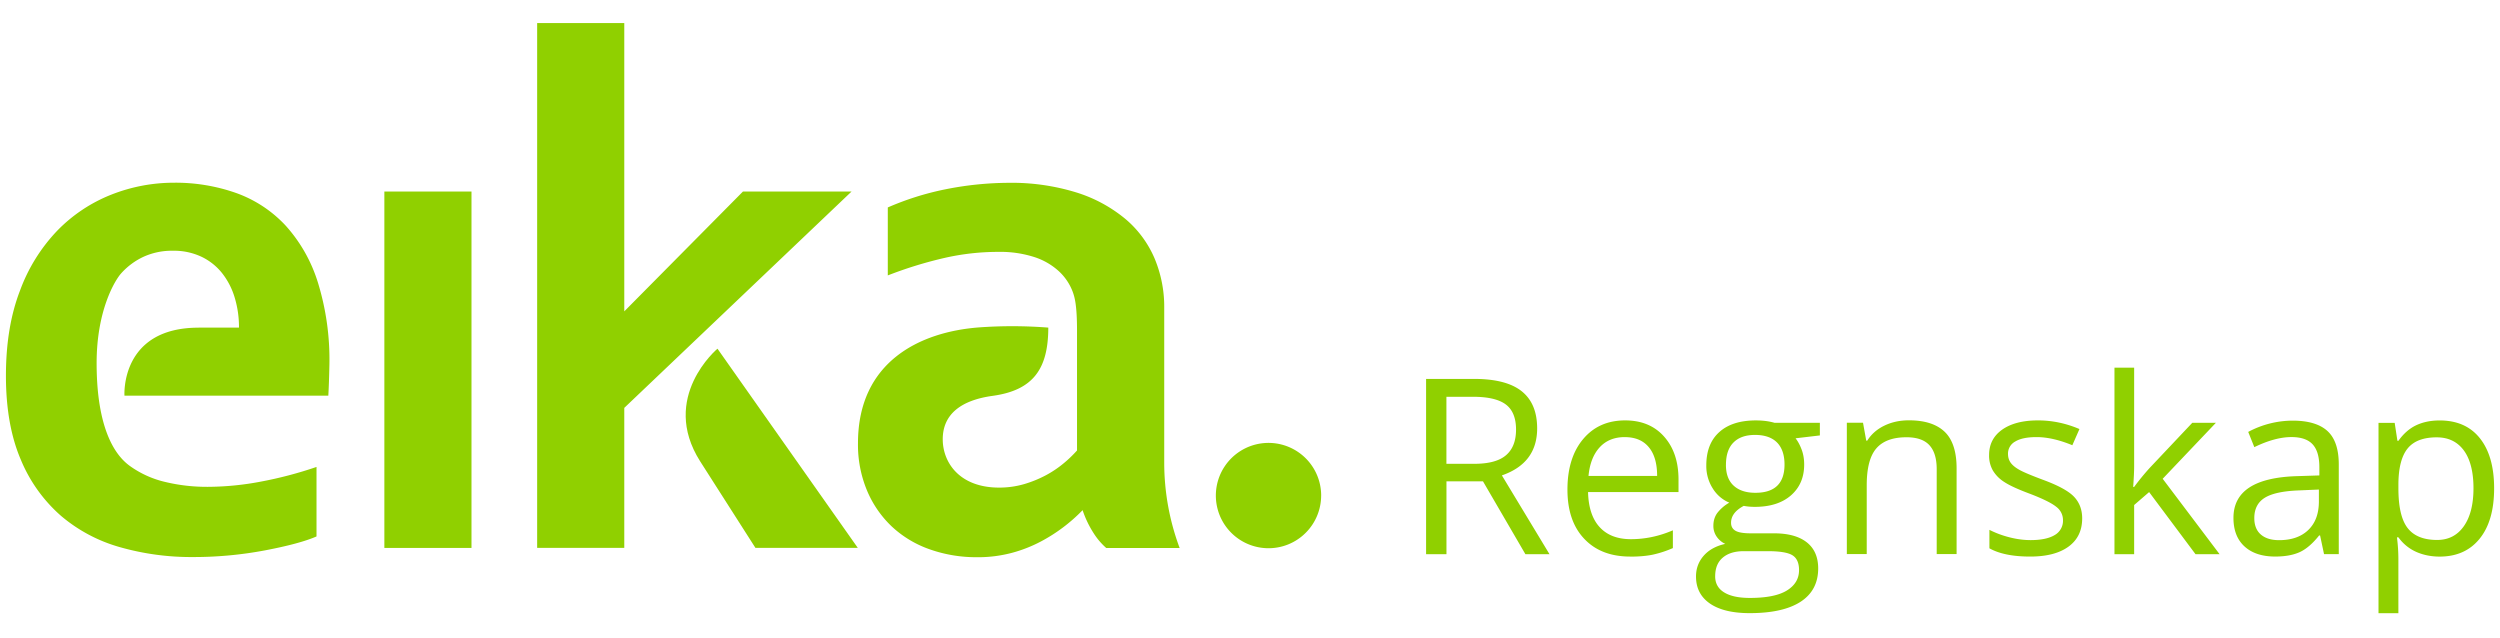
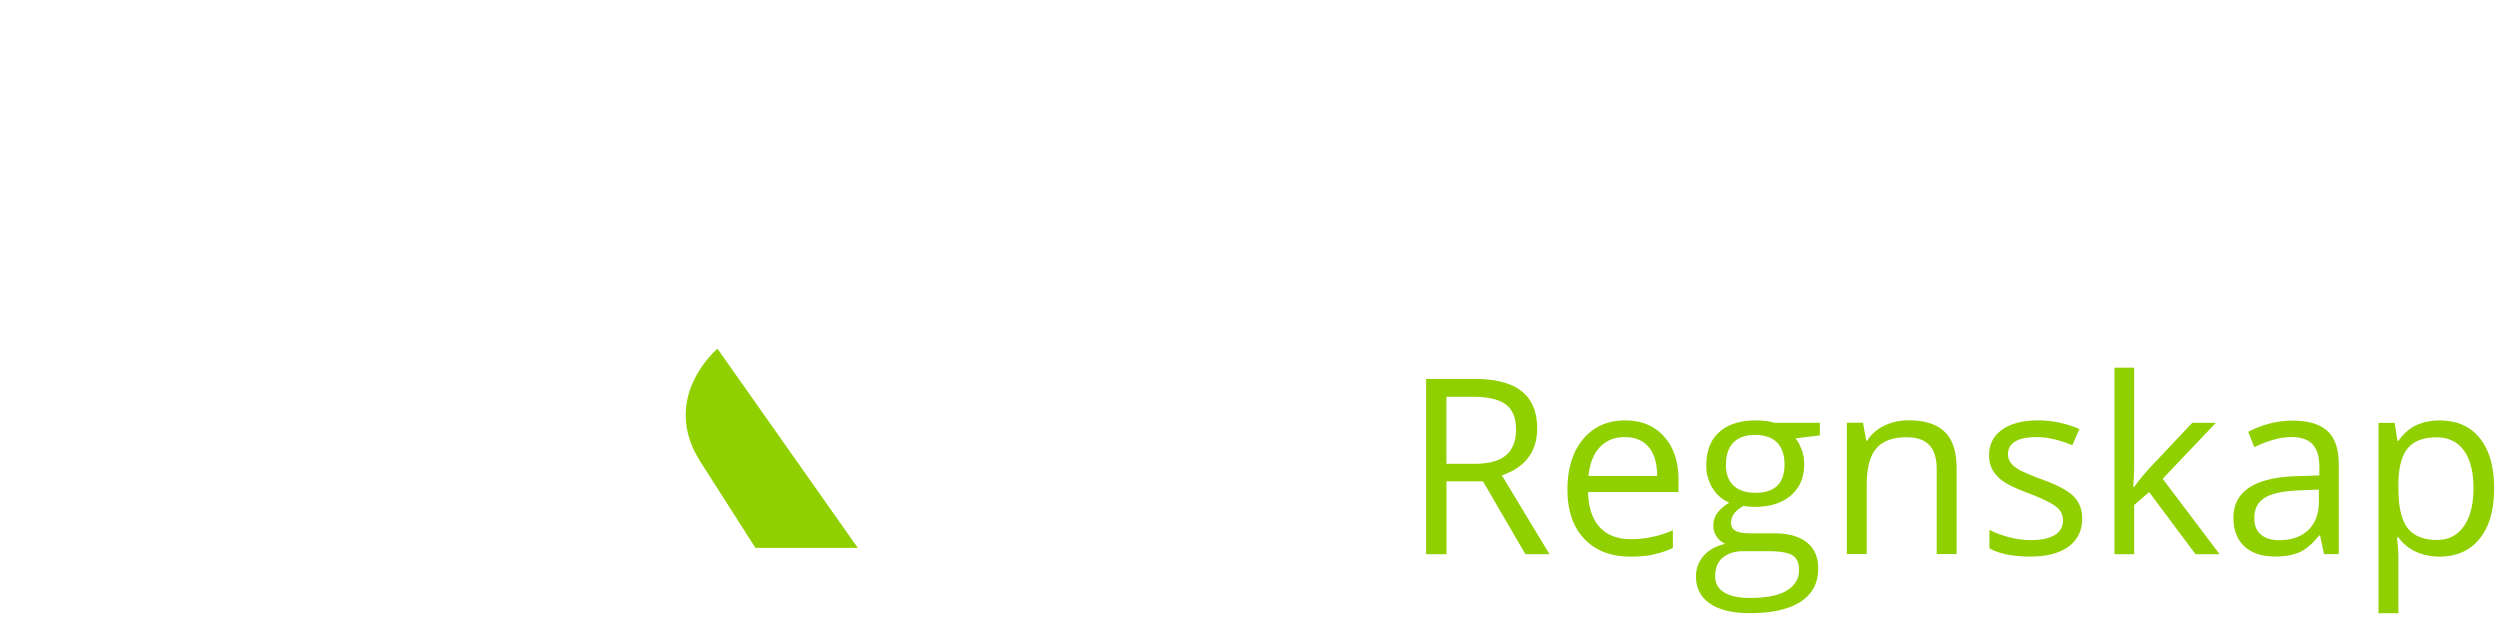
<svg xmlns="http://www.w3.org/2000/svg" fill="none" viewBox="0 0 94 24">
  <g fill="#90D000" clip-path="url(#a)">
-     <path d="M7.469 12.319h1.517a3.838 3.838 0 0 0-.159-1.121 2.75 2.75 0 0 0-.47-.92 2.202 2.202 0 0 0-.775-.621 2.43 2.43 0 0 0-1.084-.229 2.563 2.563 0 0 0-1.106.229 2.608 2.608 0 0 0-.837.622c-.235.263-.922 1.39-.922 3.373 0 2.777.88 3.6 1.254 3.871.393.281.837.483 1.306.594.53.129 1.072.191 1.618.188a10.8 10.8 0 0 0 1.99-.195 14.976 14.976 0 0 0 2.1-.553v2.613c-.424.185-1.074.36-1.948.526-.899.169-1.81.252-2.724.249a9.764 9.764 0 0 1-2.702-.367 5.88 5.88 0 0 1-2.233-1.182A5.695 5.695 0 0 1 .781 17.28c-.37-.864-.558-1.916-.558-3.15 0-1.218.175-2.282.526-3.195a6.49 6.49 0 0 1 1.409-2.267A5.805 5.805 0 0 1 4.182 7.32c.75-.297 1.55-.45 2.357-.45a6.84 6.84 0 0 1 2.343.388c.706.253 1.34.67 1.852 1.218.556.615.97 1.344 1.216 2.136a9.84 9.84 0 0 1 .436 3.09c-.01.461-.022.853-.041 1.175H4.68S4.51 12.32 7.467 12.32l.002-.001ZM14.452 7.202h3.276v13.4h-3.276v-13.4ZM39.416 12.312c0 1.562-.57 2.362-2.092 2.572-1.174.162-1.877.68-1.877 1.633 0 .867.625 1.817 2.12 1.817.318.001.635-.043.94-.131.282-.083.556-.194.816-.332.238-.127.462-.277.67-.45.18-.148.348-.31.503-.483V12.43c0-.937-.085-1.246-.157-1.445a2.023 2.023 0 0 0-.512-.774 2.503 2.503 0 0 0-.919-.54 4.178 4.178 0 0 0-1.382-.2c-.67 0-1.338.075-1.99.222-.734.168-1.455.39-2.155.663V7.8c.688-.3 1.406-.527 2.142-.677.782-.16 1.579-.243 2.377-.249a8.25 8.25 0 0 1 2.564.36 5.373 5.373 0 0 1 1.839.989c.48.4.858.91 1.106 1.486.247.59.373 1.226.366 1.867v5.83a9.173 9.173 0 0 0 .58 3.199h-2.76a2.589 2.589 0 0 1-.469-.549 3.822 3.822 0 0 1-.42-.874 6.261 6.261 0 0 1-1.548 1.167 5.21 5.21 0 0 1-1.106.437c-.428.113-.87.17-1.313.165a5.23 5.23 0 0 1-1.783-.297 4.03 4.03 0 0 1-1.424-.857 3.973 3.973 0 0 1-.933-1.355 4.471 4.471 0 0 1-.339-1.776c0-3.08 2.346-4.182 4.526-4.354a17.426 17.426 0 0 1 2.63.006v-.005ZM49.675 18.634a1.983 1.983 0 0 1-1.22 1.828 1.98 1.98 0 1 1 1.221-1.83v.002ZM27.935 7.202l-4.462 4.505V.867h-3.276V20.6h3.276v-5.264l8.546-8.135h-4.083l-.001.001Z" />
    <path d="M32.252 20.6h-3.848l-2.08-3.257c-1.526-2.408.653-4.232.653-4.232l5.276 7.489h-.001Z" />
    <g clip-path="url(#b)">
      <path d="M54.387 18.097v2.74h-.766v-6.59h1.806c.807 0 1.405.156 1.79.465.387.309.58.774.58 1.396 0 .871-.442 1.46-1.326 1.767l1.79 2.962h-.906l-1.595-2.74h-1.375.002Zm0-.658h1.05c.54 0 .937-.107 1.188-.322.253-.216.378-.537.378-.967 0-.431-.128-.75-.385-.942-.256-.193-.668-.289-1.236-.289h-.997v2.519l.002.001ZM61.296 20.927c-.73 0-1.306-.221-1.727-.667-.423-.444-.633-1.062-.633-1.853 0-.79.196-1.428.589-1.896.392-.468.918-.704 1.579-.704.619 0 1.108.203 1.468.611.361.407.54.945.54 1.61v.474h-3.401c.014.58.162 1.021.438 1.32.278.302.669.451 1.174.451.532 0 1.058-.11 1.577-.333v.668a4.007 4.007 0 0 1-.75.246c-.236.05-.52.075-.854.075v-.002Zm-.203-4.492c-.396 0-.713.13-.948.387-.235.259-.374.616-.417 1.073h2.58c0-.472-.105-.833-.315-1.083-.21-.252-.51-.376-.901-.376l.001-.002ZM68.427 15.898v.474l-.914.108c.084.106.159.242.224.412.066.17.1.361.1.575 0 .484-.166.87-.497 1.159-.33.288-.783.432-1.36.432-.148 0-.285-.012-.415-.037-.318.169-.477.38-.477.636 0 .135.056.235.167.3.11.064.302.096.572.096h.874c.535 0 .946.112 1.233.338.286.225.43.553.43.982 0 .547-.219.963-.657 1.25-.439.287-1.078.431-1.919.431-.646 0-1.143-.12-1.493-.36-.35-.242-.525-.58-.525-1.019 0-.3.097-.56.29-.78.192-.219.462-.367.81-.445a.79.79 0 0 1-.319-.266.704.704 0 0 1-.128-.419c0-.18.048-.338.144-.473a1.51 1.51 0 0 1 .455-.392 1.34 1.34 0 0 1-.624-.537 1.567 1.567 0 0 1-.241-.865c0-.54.162-.958.487-1.25.325-.294.783-.44 1.378-.44.258 0 .49.029.698.089h1.707v.001Zm-3.937 5.768c0 .267.112.47.338.608.226.14.548.208.968.208.627 0 1.092-.094 1.395-.282.302-.188.453-.443.453-.764 0-.268-.083-.454-.247-.557-.166-.104-.476-.155-.934-.155h-.895c-.34 0-.603.082-.793.244-.19.162-.284.394-.284.698h-.001Zm.405-4.187c0 .345.098.607.293.784.195.178.466.266.815.266.73 0 1.095-.354 1.095-1.063 0-.71-.369-1.113-1.108-1.113-.352 0-.622.095-.81.284-.189.188-.284.47-.284.842h-.001ZM72.82 20.837V17.64c0-.403-.093-.704-.276-.902-.183-.198-.47-.297-.86-.297-.516 0-.894.14-1.135.42-.24.279-.36.74-.36 1.382v2.591h-.748v-4.94h.608l.122.676h.036c.154-.244.368-.432.645-.566.276-.134.584-.2.923-.2.595 0 1.042.143 1.343.43.3.286.45.747.45 1.377v3.222h-.747l-.001.003ZM78.29 19.49c0 .46-.172.814-.514 1.063-.343.25-.823.374-1.442.374-.655 0-1.164-.104-1.532-.311v-.694c.237.12.492.215.763.283.272.069.534.103.787.103.39 0 .691-.063.9-.187a.619.619 0 0 0 .316-.57.617.617 0 0 0-.25-.493c-.167-.137-.492-.299-.974-.485-.46-.17-.786-.32-.98-.448a1.322 1.322 0 0 1-.432-.434 1.13 1.13 0 0 1-.142-.582c0-.403.163-.72.49-.953.328-.232.778-.349 1.347-.349.532 0 1.051.108 1.56.325l-.267.609c-.496-.205-.944-.306-1.346-.306-.355 0-.622.056-.803.167a.515.515 0 0 0-.27.46c0 .132.034.245.102.338.068.094.176.182.326.266.15.085.439.206.865.366.586.214.982.428 1.188.644.206.217.308.489.308.816v-.002ZM80.244 18.308a9.02 9.02 0 0 1 .59-.72l1.595-1.69h.888l-2 2.104 2.139 2.835h-.905l-1.744-2.335-.563.487v1.848h-.74v-7.012h.74v3.717c0 .166-.012.421-.036.766h.036ZM87.384 20.837l-.149-.704H87.2c-.246.309-.492.519-.736.629-.245.11-.551.164-.918.164-.489 0-.873-.126-1.15-.378-.279-.253-.418-.612-.418-1.077 0-.998.797-1.521 2.392-1.568l.838-.027v-.306c0-.388-.082-.674-.25-.859-.167-.184-.433-.277-.8-.277-.411 0-.876.126-1.395.379l-.23-.573a3.551 3.551 0 0 1 1.671-.424c.588 0 1.026.131 1.31.392.283.261.424.681.424 1.258v3.37h-.553Zm-1.689-.527c.466 0 .832-.128 1.097-.383.266-.256.398-.613.398-1.073v-.447l-.747.032c-.595.022-1.023.114-1.287.277-.263.164-.394.419-.394.764 0 .27.082.476.246.618.164.142.393.212.687.212ZM91.73 20.928c-.322 0-.616-.06-.882-.178a1.651 1.651 0 0 1-.668-.547h-.054c.036.289.053.562.053.82v2.033h-.747V15.9h.608l.103.675h.037c.192-.27.415-.465.67-.586.256-.12.549-.18.88-.18.654 0 1.16.223 1.515.671.356.448.534 1.075.534 1.883s-.18 1.442-.543 1.89c-.362.45-.864.675-1.507.675Zm-.11-4.484c-.503 0-.868.14-1.094.419-.226.28-.341.723-.346 1.333v.167c0 .695.114 1.19.346 1.49.231.299.602.449 1.112.449.427 0 .761-.173 1.003-.518.242-.345.362-.821.362-1.429 0-.607-.12-1.088-.362-1.418-.242-.329-.582-.493-1.02-.493Z" />
    </g>
  </g>
  <defs>
    <clipPath id="a">
-       <path fill="#fff" d="M.223.867H93.78v22.187H.223z" />
+       <path fill="#fff" d="M.223.867H93.78v22.187H.223" />
    </clipPath>
    <clipPath id="b">
      <path fill="#fff" d="M53.62 13.825H93.78v9.23H53.62z" />
    </clipPath>
  </defs>
</svg>